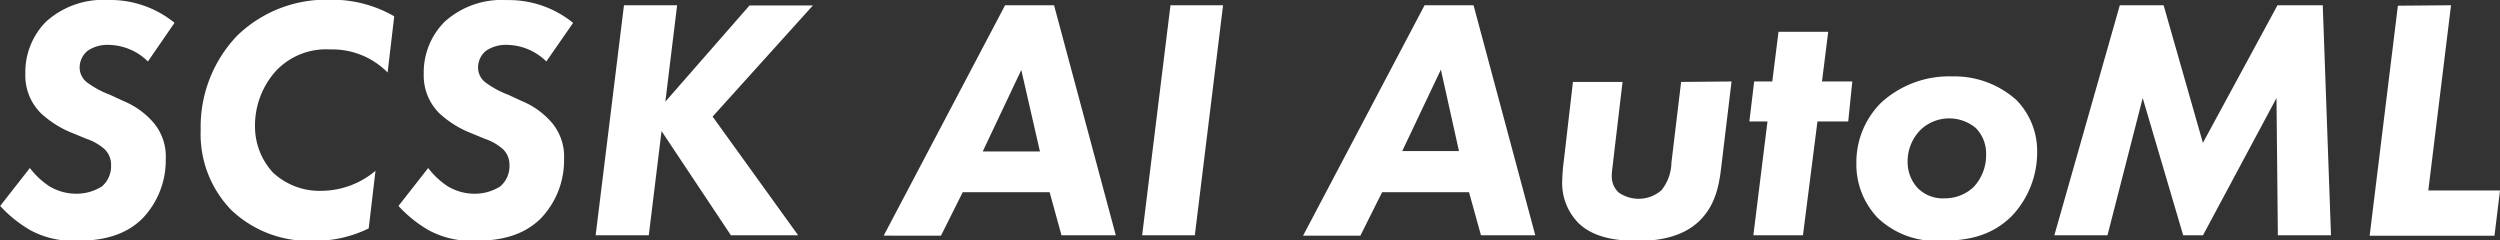
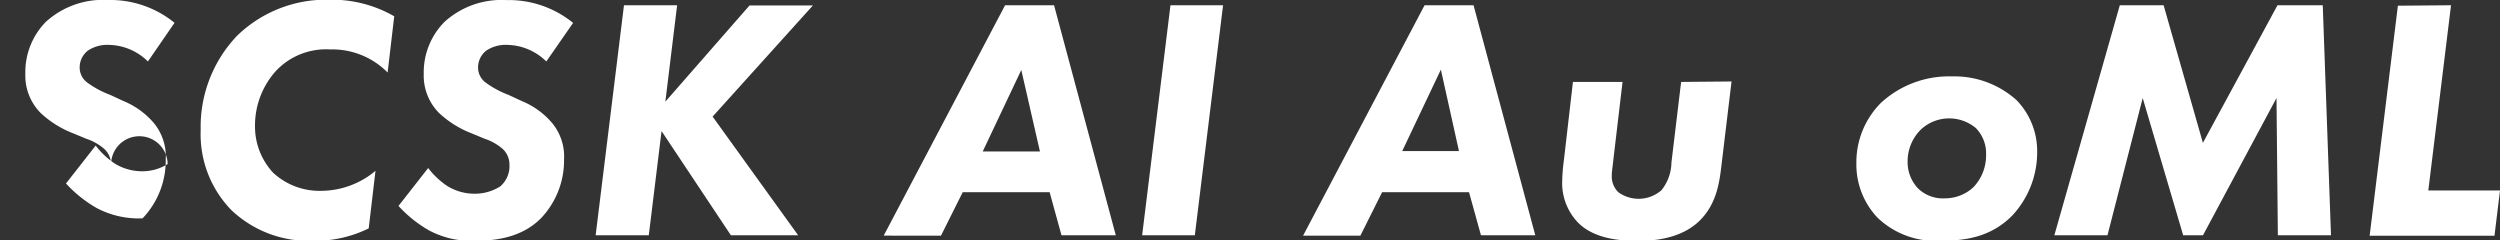
<svg xmlns="http://www.w3.org/2000/svg" width="276.17" height="26.56" viewBox="0 0 276.17 26.56">
  <rect x="0" y="0" width="276.17" height="26.56" fill="#333333" stroke="none" />
  <g id="レイヤー_2" data-name="レイヤー 2">
    <g id="レイヤー_1-2" data-name="レイヤー 1">
-       <path d="M18.17,12.56a6.29,6.29,0,0,0-4.26-1.83,3.88,3.88,0,0,0-2.4.65,2.37,2.37,0,0,0-.88,1.82,2.06,2.06,0,0,0,.88,1.72A10.42,10.42,0,0,0,14,16.25l1.49.69a8.78,8.78,0,0,1,3.35,2.44,5.81,5.81,0,0,1,1.3,4,9.26,9.26,0,0,1-2.56,6.51c-2,2-4.68,2.48-7.27,2.48a9.93,9.93,0,0,1-5.07-1.14,14,14,0,0,1-3.39-2.71l3.28-4.19a8.7,8.7,0,0,0,2.13,2,5.74,5.74,0,0,0,3,.84,5.28,5.28,0,0,0,2.82-.8A2.94,2.94,0,0,0,14.1,24a2.36,2.36,0,0,0-.73-1.76,5.78,5.78,0,0,0-2-1.14l-1.48-.61a11.11,11.11,0,0,1-3.58-2.25,5.86,5.86,0,0,1-1.68-4.3A7.93,7.93,0,0,1,6.9,8.18a9.37,9.37,0,0,1,6.85-2.41,11.25,11.25,0,0,1,7.36,2.52Z" transform="translate(-1.83 -5.77)" style="fill:#fff" />
+       <path d="M18.17,12.56a6.29,6.29,0,0,0-4.26-1.83,3.88,3.88,0,0,0-2.4.65,2.37,2.37,0,0,0-.88,1.82,2.06,2.06,0,0,0,.88,1.72A10.42,10.42,0,0,0,14,16.25l1.49.69a8.78,8.78,0,0,1,3.35,2.44,5.81,5.81,0,0,1,1.3,4,9.26,9.26,0,0,1-2.56,6.51a9.93,9.93,0,0,1-5.07-1.14,14,14,0,0,1-3.39-2.71l3.28-4.19a8.7,8.7,0,0,0,2.13,2,5.74,5.74,0,0,0,3,.84,5.28,5.28,0,0,0,2.82-.8A2.94,2.94,0,0,0,14.1,24a2.36,2.36,0,0,0-.73-1.76,5.78,5.78,0,0,0-2-1.14l-1.48-.61a11.11,11.11,0,0,1-3.58-2.25,5.86,5.86,0,0,1-1.68-4.3A7.93,7.93,0,0,1,6.9,8.18a9.37,9.37,0,0,1,6.85-2.41,11.25,11.25,0,0,1,7.36,2.52Z" transform="translate(-1.83 -5.77)" style="fill:#fff" />
      <path d="M42.56,31a13.38,13.38,0,0,1-6.17,1.37,12.4,12.4,0,0,1-9-3.39A12,12,0,0,1,24,20.14a14.57,14.57,0,0,1,4-10.4,14.1,14.1,0,0,1,10.18-4,13.81,13.81,0,0,1,7.2,1.83l-.73,6.21a8.59,8.59,0,0,0-6.36-2.55,7.59,7.59,0,0,0-6,2.4,9,9,0,0,0-2.29,6,7.51,7.51,0,0,0,2,5.22,7.54,7.54,0,0,0,5.37,2,9.39,9.39,0,0,0,5.94-2.21Z" transform="translate(-1.83 -5.77)" style="fill:#fff" />
      <path d="M62.18,12.56a6.29,6.29,0,0,0-4.26-1.83,3.88,3.88,0,0,0-2.4.65,2.37,2.37,0,0,0-.88,1.82,2.06,2.06,0,0,0,.88,1.72A10.42,10.42,0,0,0,58,16.25l1.49.69a8.78,8.78,0,0,1,3.35,2.44,5.81,5.81,0,0,1,1.3,4,9.26,9.26,0,0,1-2.56,6.51c-2,2-4.68,2.48-7.27,2.48a9.93,9.93,0,0,1-5.07-1.14,14,14,0,0,1-3.39-2.71l3.28-4.19a8.7,8.7,0,0,0,2.13,2,5.74,5.74,0,0,0,3,.84,5.28,5.28,0,0,0,2.82-.8A2.94,2.94,0,0,0,58.11,24a2.36,2.36,0,0,0-.73-1.76,5.78,5.78,0,0,0-2-1.14l-1.48-.61a11.11,11.11,0,0,1-3.58-2.25,5.86,5.86,0,0,1-1.68-4.3,7.93,7.93,0,0,1,2.29-5.75,9.37,9.37,0,0,1,6.85-2.41,11.25,11.25,0,0,1,7.36,2.52Z" transform="translate(-1.83 -5.77)" style="fill:#fff" />
      <path d="M75.33,17l9.3-10.63h7L80.55,18.65,90,31.76H82.57L74.91,20.25,73.5,31.76H67.63L70.76,6.35h5.87Z" transform="translate(-1.83 -5.77)" style="fill:#fff" />
      <path d="M117.78,27h-9.6l-2.4,4.8H99.45L112.86,6.35h5.41l6.82,25.41h-6Zm-1.07-4.5-2.06-9-4.26,9Z" transform="translate(-1.83 -5.77)" style="fill:#fff" />
      <path d="M136.94,6.35l-3.12,25.41H128l3.13-25.41Z" transform="translate(-1.83 -5.77)" style="fill:#fff" />
      <path d="M164.11,27h-9.6l-2.4,4.8h-6.33L159.2,6.35h5.41l6.82,25.41h-6ZM163,22.46l-2-9-4.27,9Z" transform="translate(-1.83 -5.77)" style="fill:#fff" />
      <path d="M193.11,14.77,192,24c-.23,2-.57,4.38-2.48,6.21s-4.72,2.17-6.66,2.17c-1.72,0-4.73-.11-6.63-1.94a6.29,6.29,0,0,1-1.83-4.57,20.88,20.88,0,0,1,.19-2.4l1-8.65h5.48l-1,8.46c-.11,1.06-.19,1.44-.19,1.86a2.43,2.43,0,0,0,.73,1.87,3.83,3.83,0,0,0,4.76-.23,5,5,0,0,0,1.1-3.05l1.07-8.91Z" transform="translate(-1.83 -5.77)" style="fill:#fff" />
-       <path d="M202.6,19.19,201,31.76h-5.48l1.56-12.57h-2l.53-4.42h2l.69-5.49h5.49l-.69,5.49h3.35L206,19.19Z" transform="translate(-1.83 -5.77)" style="fill:#fff" />
      <path d="M224.58,16.82a8.06,8.06,0,0,1,2.29,5.76,10.21,10.21,0,0,1-2.75,7c-2.4,2.44-5.33,2.78-7.81,2.78a9.27,9.27,0,0,1-7.08-2.55,8.54,8.54,0,0,1-2.33-6,9.27,9.27,0,0,1,2.75-6.71,11.1,11.1,0,0,1,7.81-2.89A10.27,10.27,0,0,1,224.58,16.82Zm-4.76,9.64a5.09,5.09,0,0,0,1.41-3.62,4,4,0,0,0-1.14-2.93,4.59,4.59,0,0,0-6,.11,4.92,4.92,0,0,0-1.53,3.62,4.23,4.23,0,0,0,1.11,2.9,3.92,3.92,0,0,0,3,1.14A4.62,4.62,0,0,0,219.82,26.46Z" transform="translate(-1.83 -5.77)" style="fill:#fff" />
      <path d="M228.77,31.76,236,6.35h4.84l4.34,15.2,8.24-15.2h5l.91,25.41h-5.87l-.15-15.16-8.12,15.16H243L238.53,16.6l-3.89,15.16Z" transform="translate(-1.83 -5.77)" style="fill:#fff" />
      <path d="M272.59,6.35l-2.51,20.46H278l-.61,5H263.6l3.12-25.41Z" transform="translate(-1.83 -5.77)" style="fill:#fff" />
    </g>
  </g>
</svg>